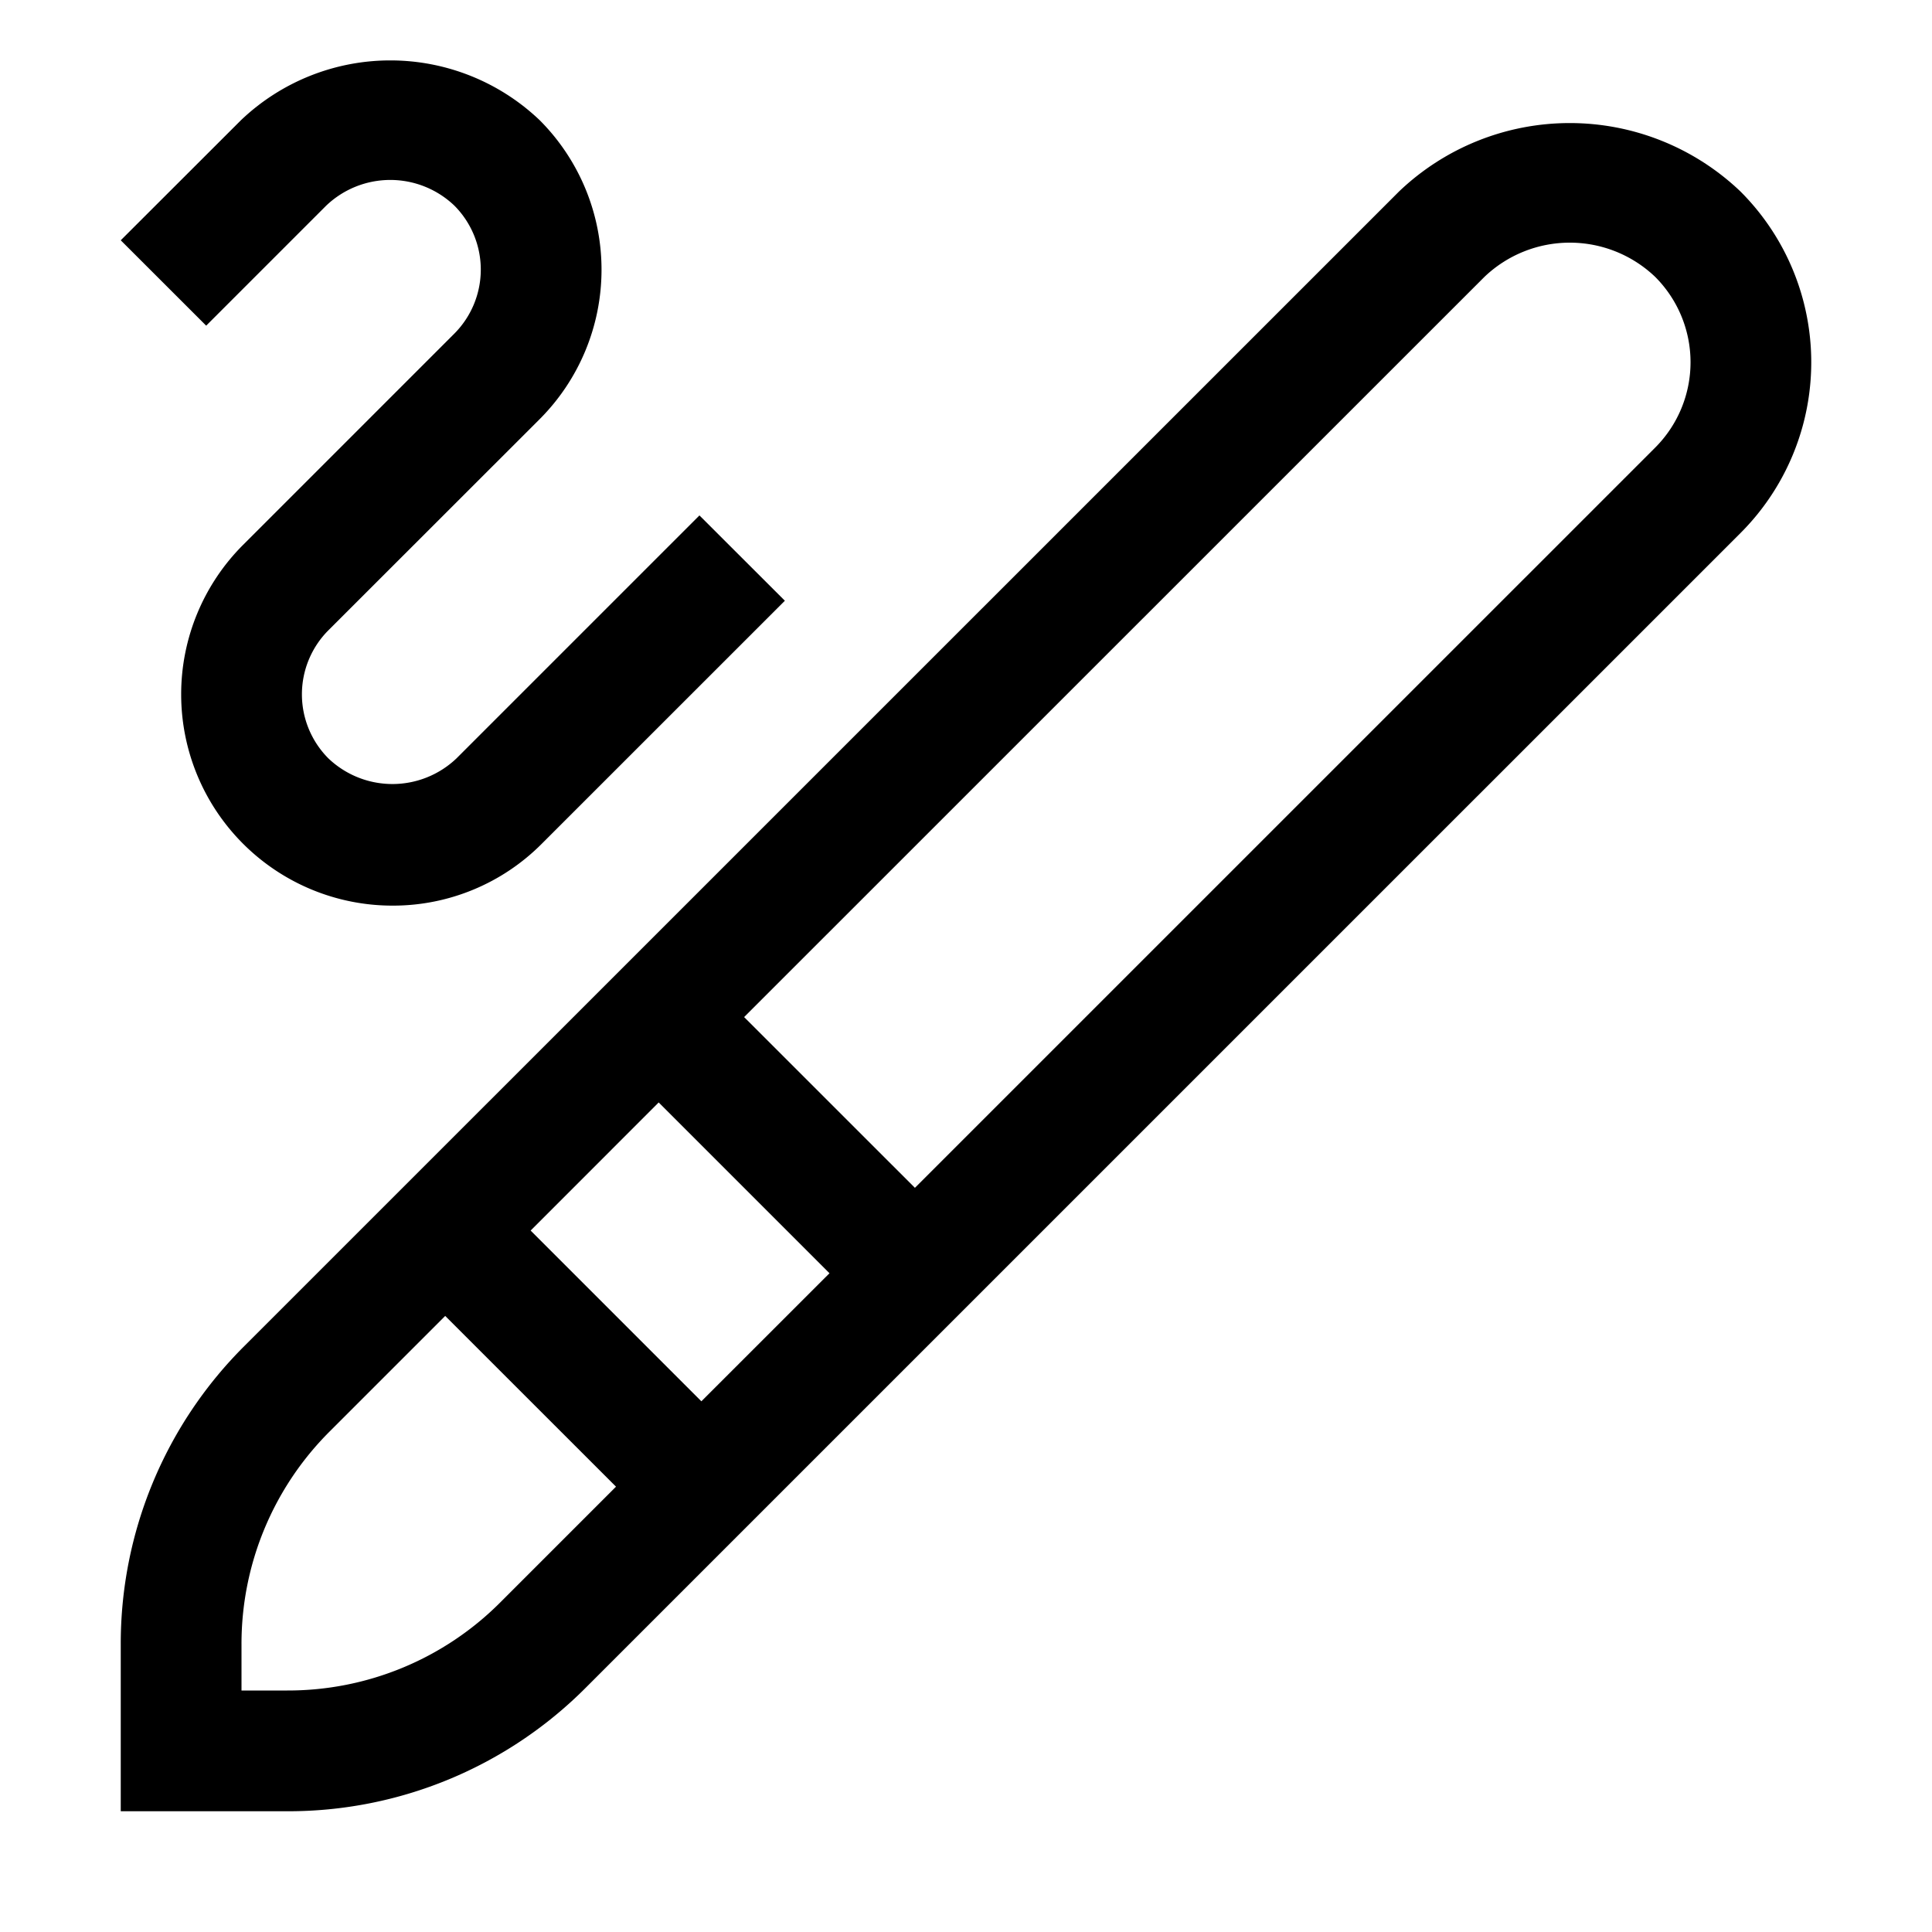
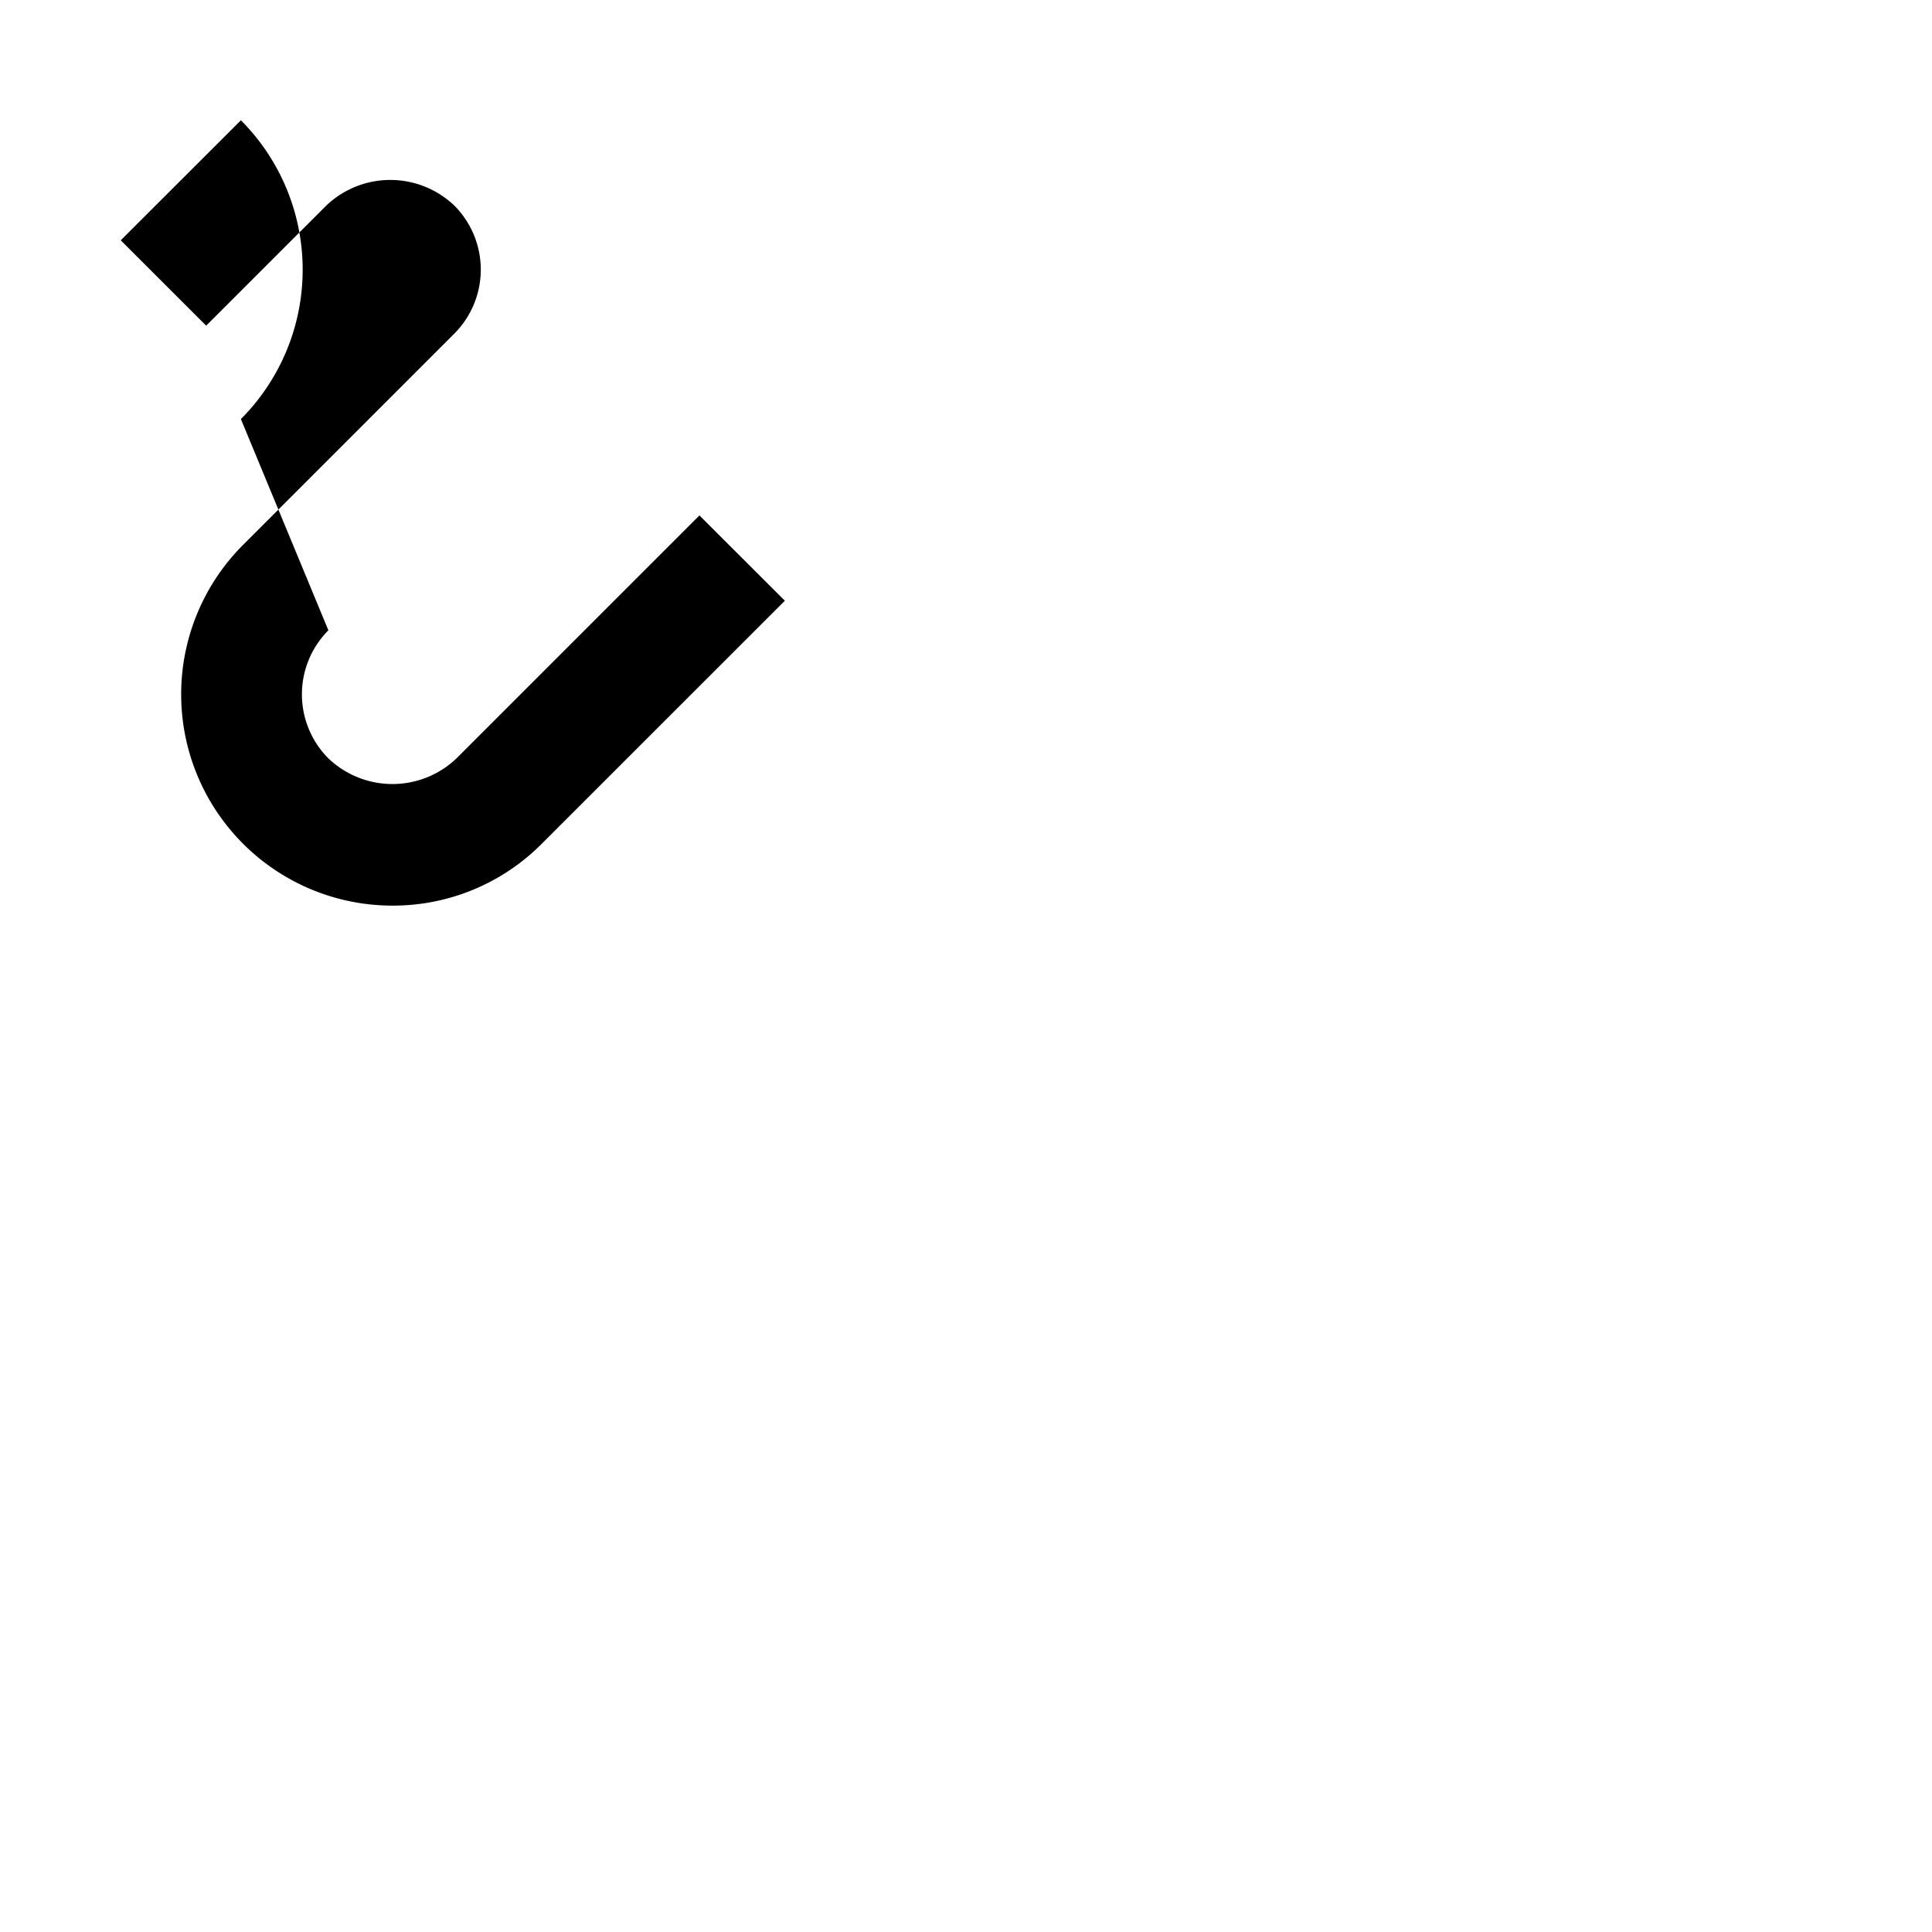
<svg xmlns="http://www.w3.org/2000/svg" width="800" height="800" viewBox="0 0 32 32">
-   <path d="M28.828 3.172a4.094 4.094 0 0 0-5.656 0L4.05 22.292A6.954 6.954 0 0 0 2 27.242V30h2.756a6.952 6.952 0 0 0 4.95-2.05L28.828 8.829a3.999 3.999 0 0 0 0-5.657zM10.91 18.26l2.829 2.829l-2.122 2.121l-2.828-2.828zm-2.619 8.276A4.966 4.966 0 0 1 4.756 28H4v-.759a4.967 4.967 0 0 1 1.464-3.535l1.91-1.91l2.829 2.828zM27.415 7.414l-12.261 12.26l-2.829-2.828l12.262-12.26a2.047 2.047 0 0 1 2.828 0a2 2 0 0 1 0 2.828z" fill="currentColor" />
-   <path d="M6.5 15a3.5 3.5 0 0 1-2.475-5.974l3.5-3.5a1.502 1.502 0 0 0 0-2.121a1.537 1.537 0 0 0-2.121 0L3.415 5.394L2 3.98l1.99-1.988a3.585 3.585 0 0 1 4.95 0a3.504 3.504 0 0 1 0 4.949L5.439 10.44a1.502 1.502 0 0 0 0 2.121a1.537 1.537 0 0 0 2.122 0l4.024-4.024L13 9.95l-4.025 4.024A3.475 3.475 0 0 1 6.5 15z" fill="currentColor" />
+   <path d="M6.5 15a3.5 3.5 0 0 1-2.475-5.974l3.5-3.5a1.502 1.502 0 0 0 0-2.121a1.537 1.537 0 0 0-2.121 0L3.415 5.394L2 3.98l1.99-1.988a3.504 3.504 0 0 1 0 4.949L5.439 10.44a1.502 1.502 0 0 0 0 2.121a1.537 1.537 0 0 0 2.122 0l4.024-4.024L13 9.95l-4.025 4.024A3.475 3.475 0 0 1 6.5 15z" fill="currentColor" />
</svg>